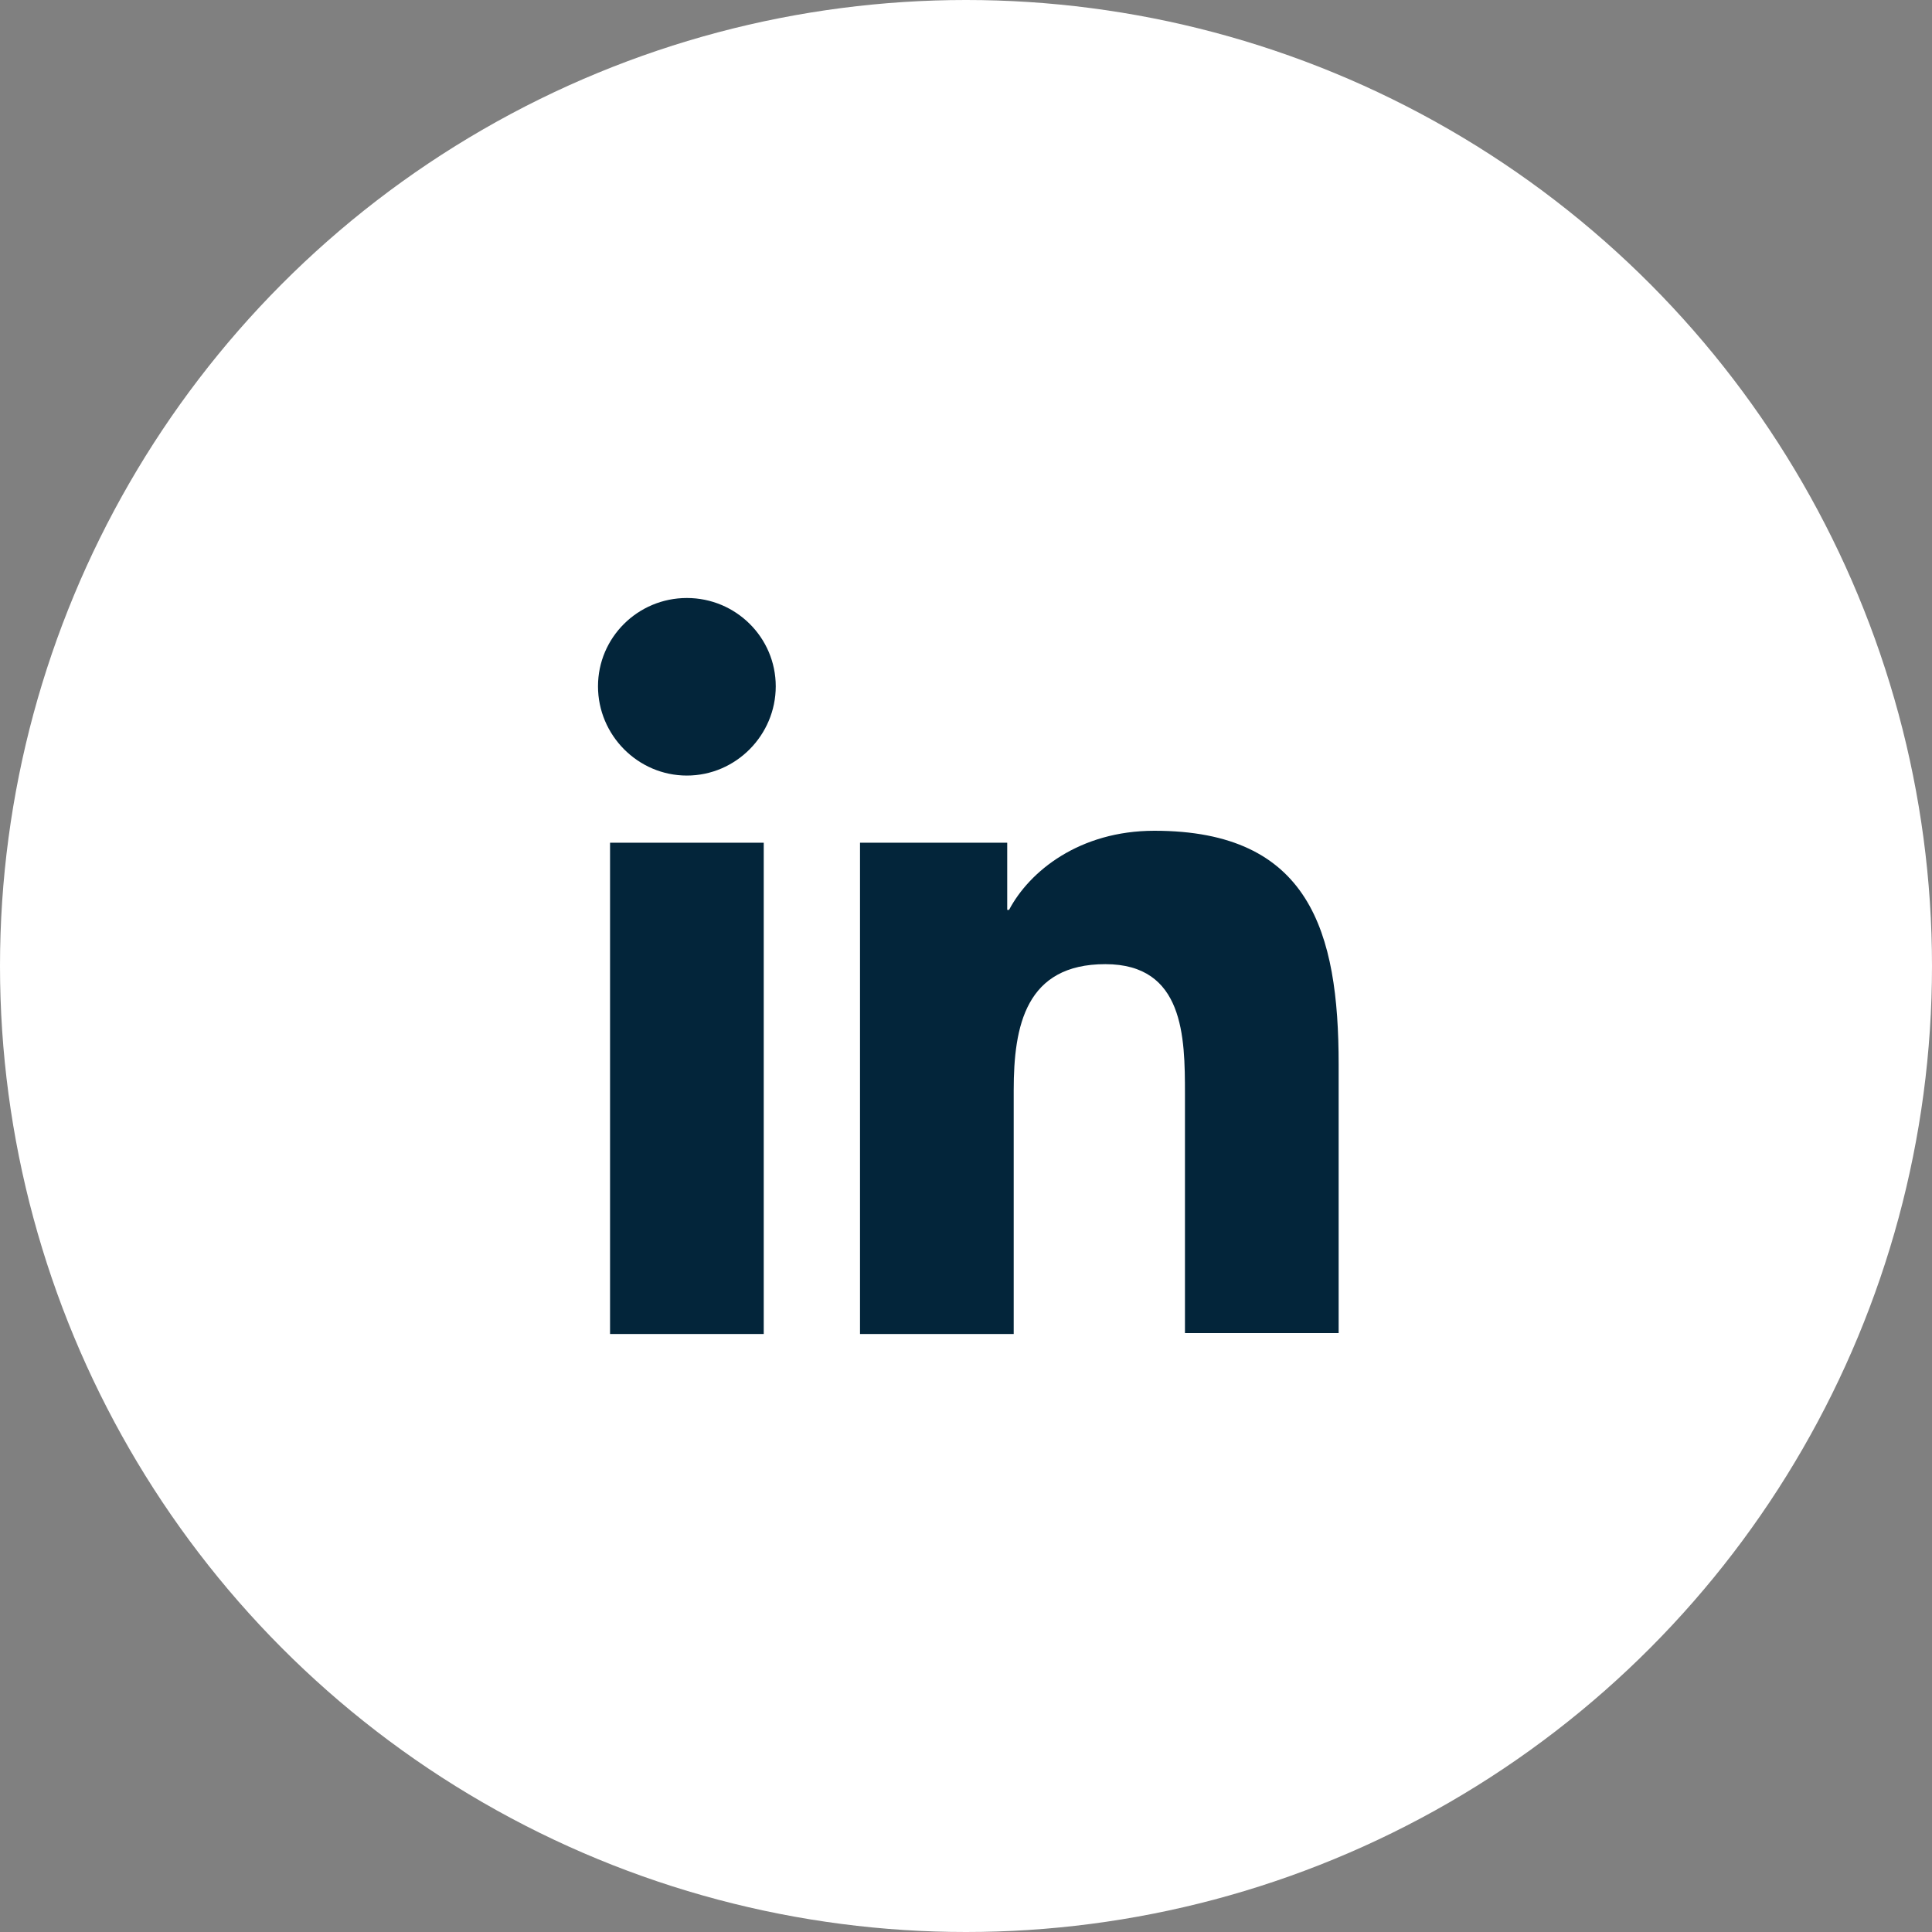
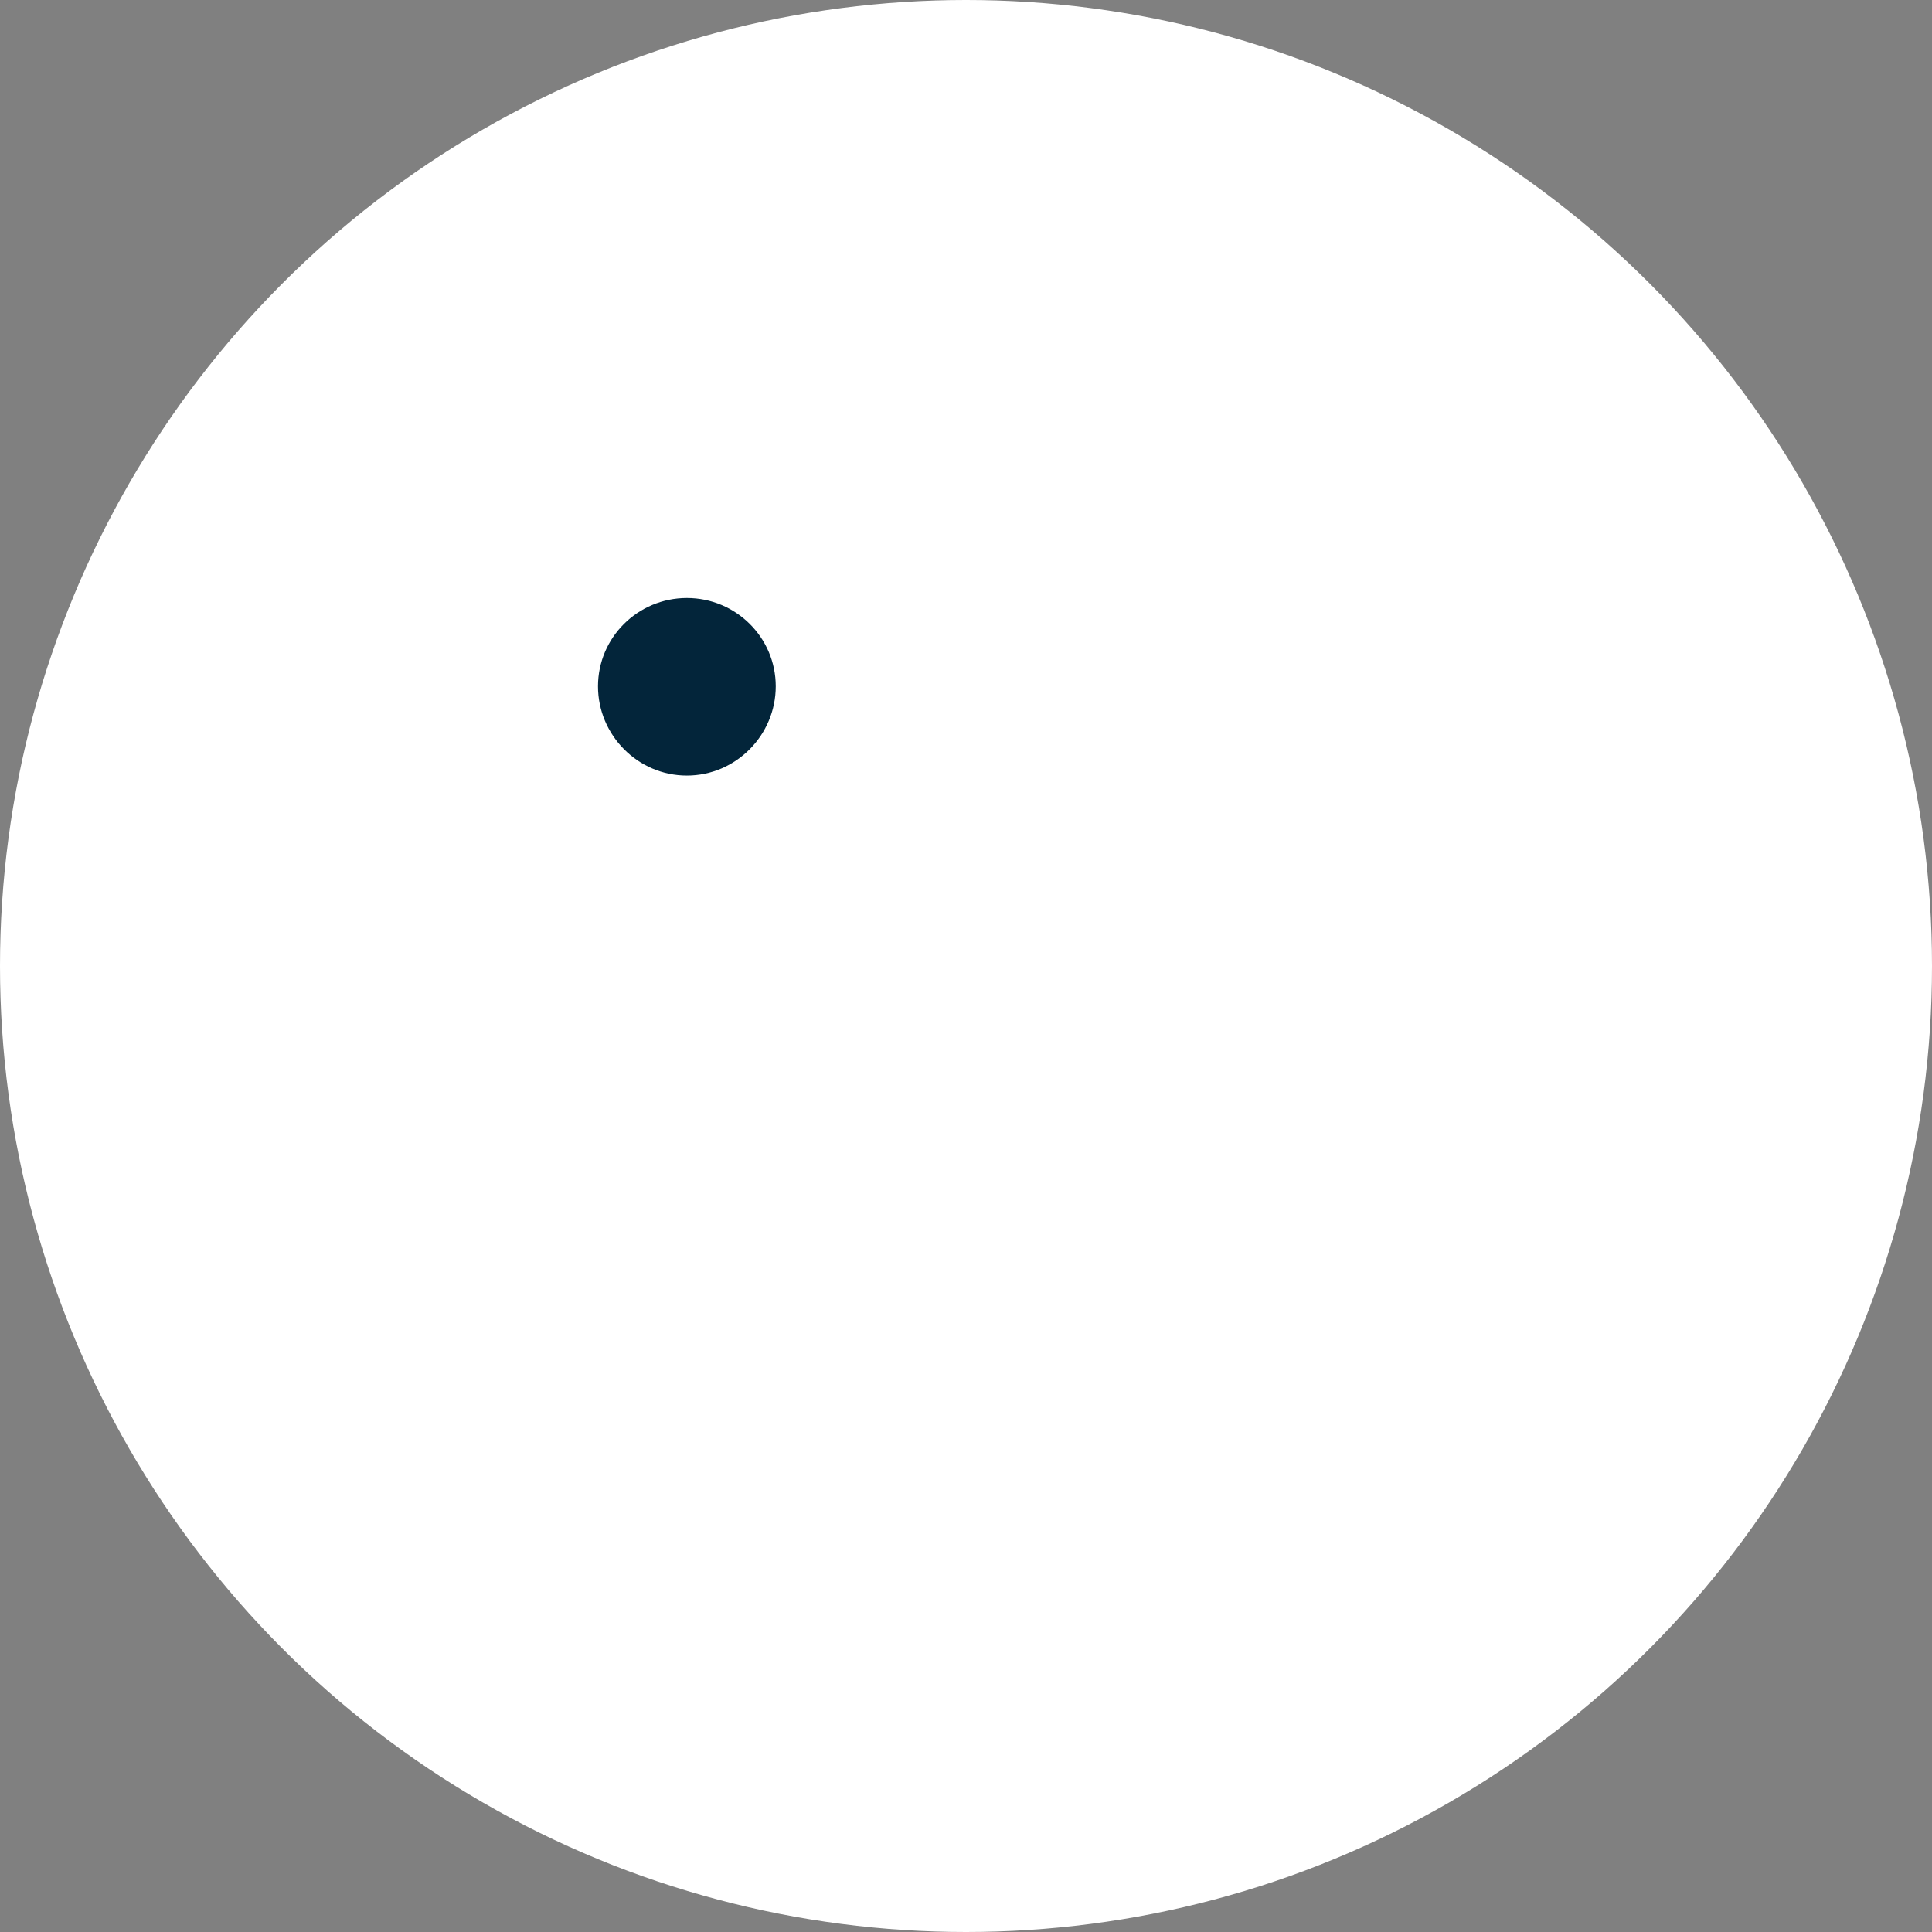
<svg xmlns="http://www.w3.org/2000/svg" width="42" height="42" viewBox="0 0 42 42" fill="none">
  <rect x="0" y="0" width="42" height="42" fill="#808080" stroke="none" />
  <circle cx="21" cy="21" r="21" fill="white" />
-   <path d="M29.101 29V23.14C29.101 20.26 28.477 18.06 25.096 18.06C23.466 18.06 22.379 18.94 21.936 19.78H21.896V18.32H18.696V29H22.037V23.7C22.037 22.3 22.298 20.96 24.029 20.96C25.74 20.96 25.76 22.54 25.76 23.78V28.98H29.101V29Z" fill="#03253A" />
-   <path d="M13.262 18.32H16.603V29H13.262V18.32Z" fill="#03253A" />
  <path d="M14.932 13C13.865 13 13 13.86 13 14.92C13 15.98 13.865 16.86 14.932 16.86C15.999 16.86 16.864 15.98 16.864 14.92C16.864 13.86 15.999 13 14.932 13Z" fill="#03253A" />
</svg>